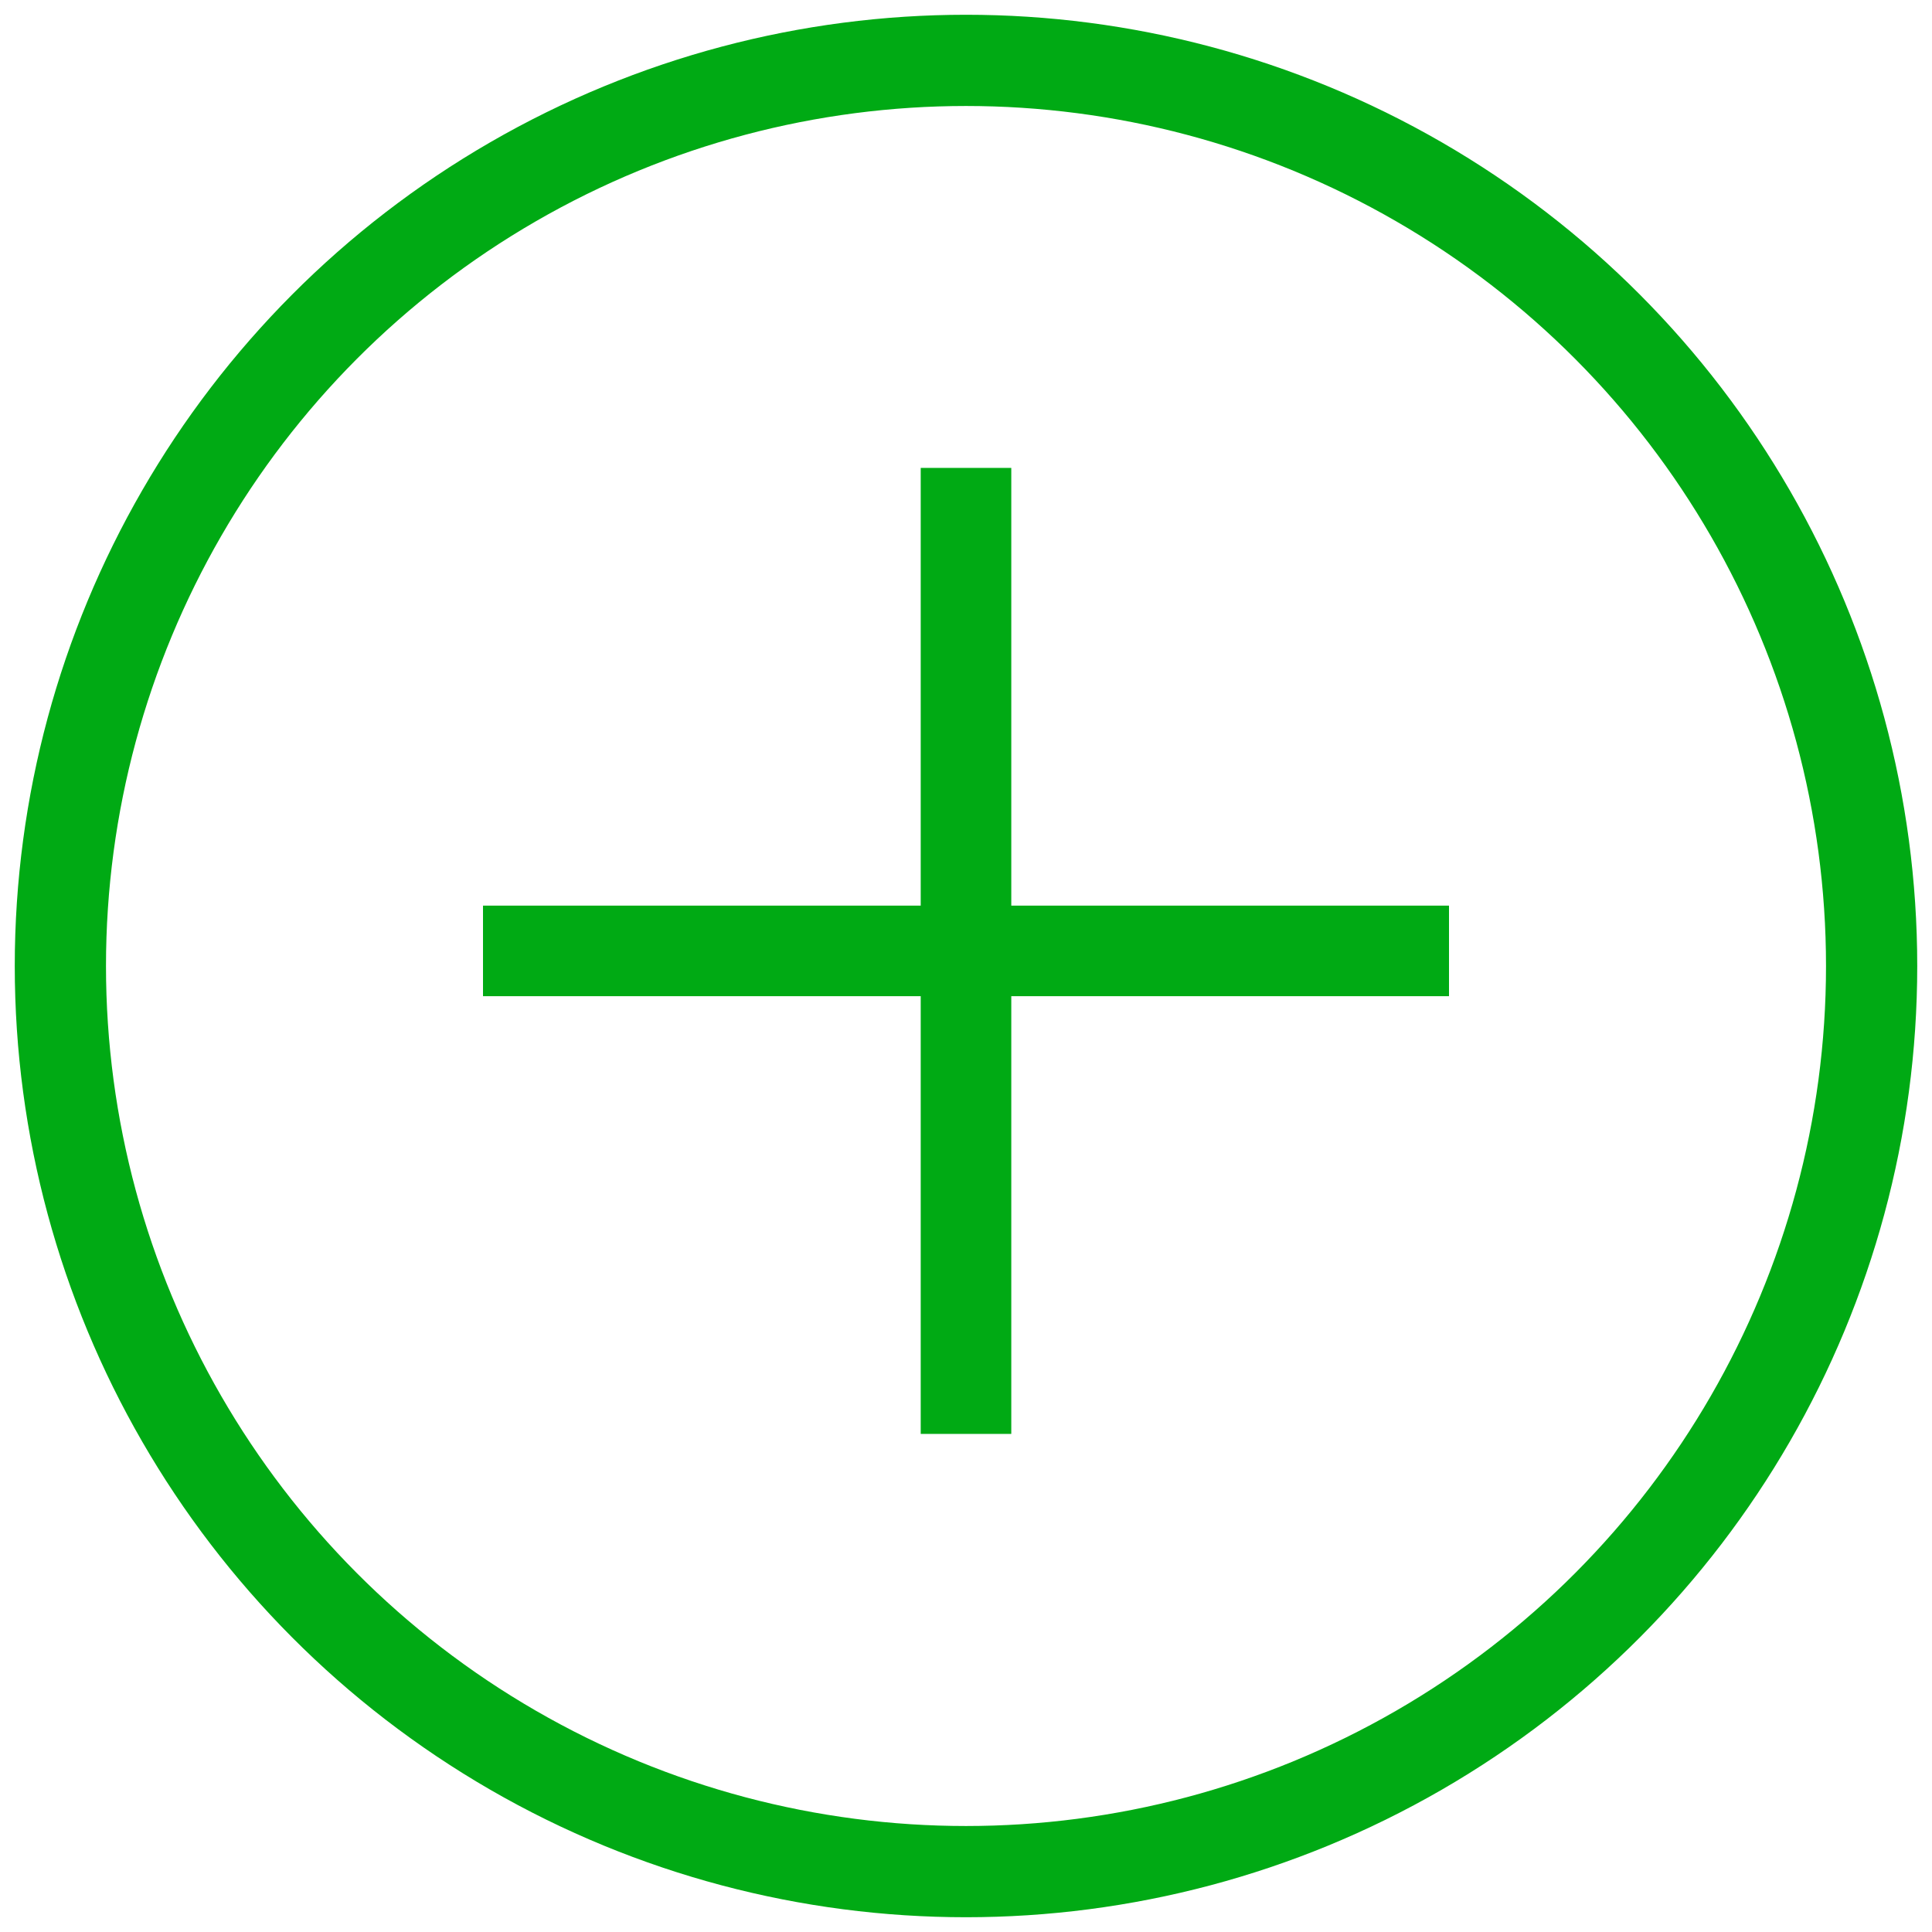
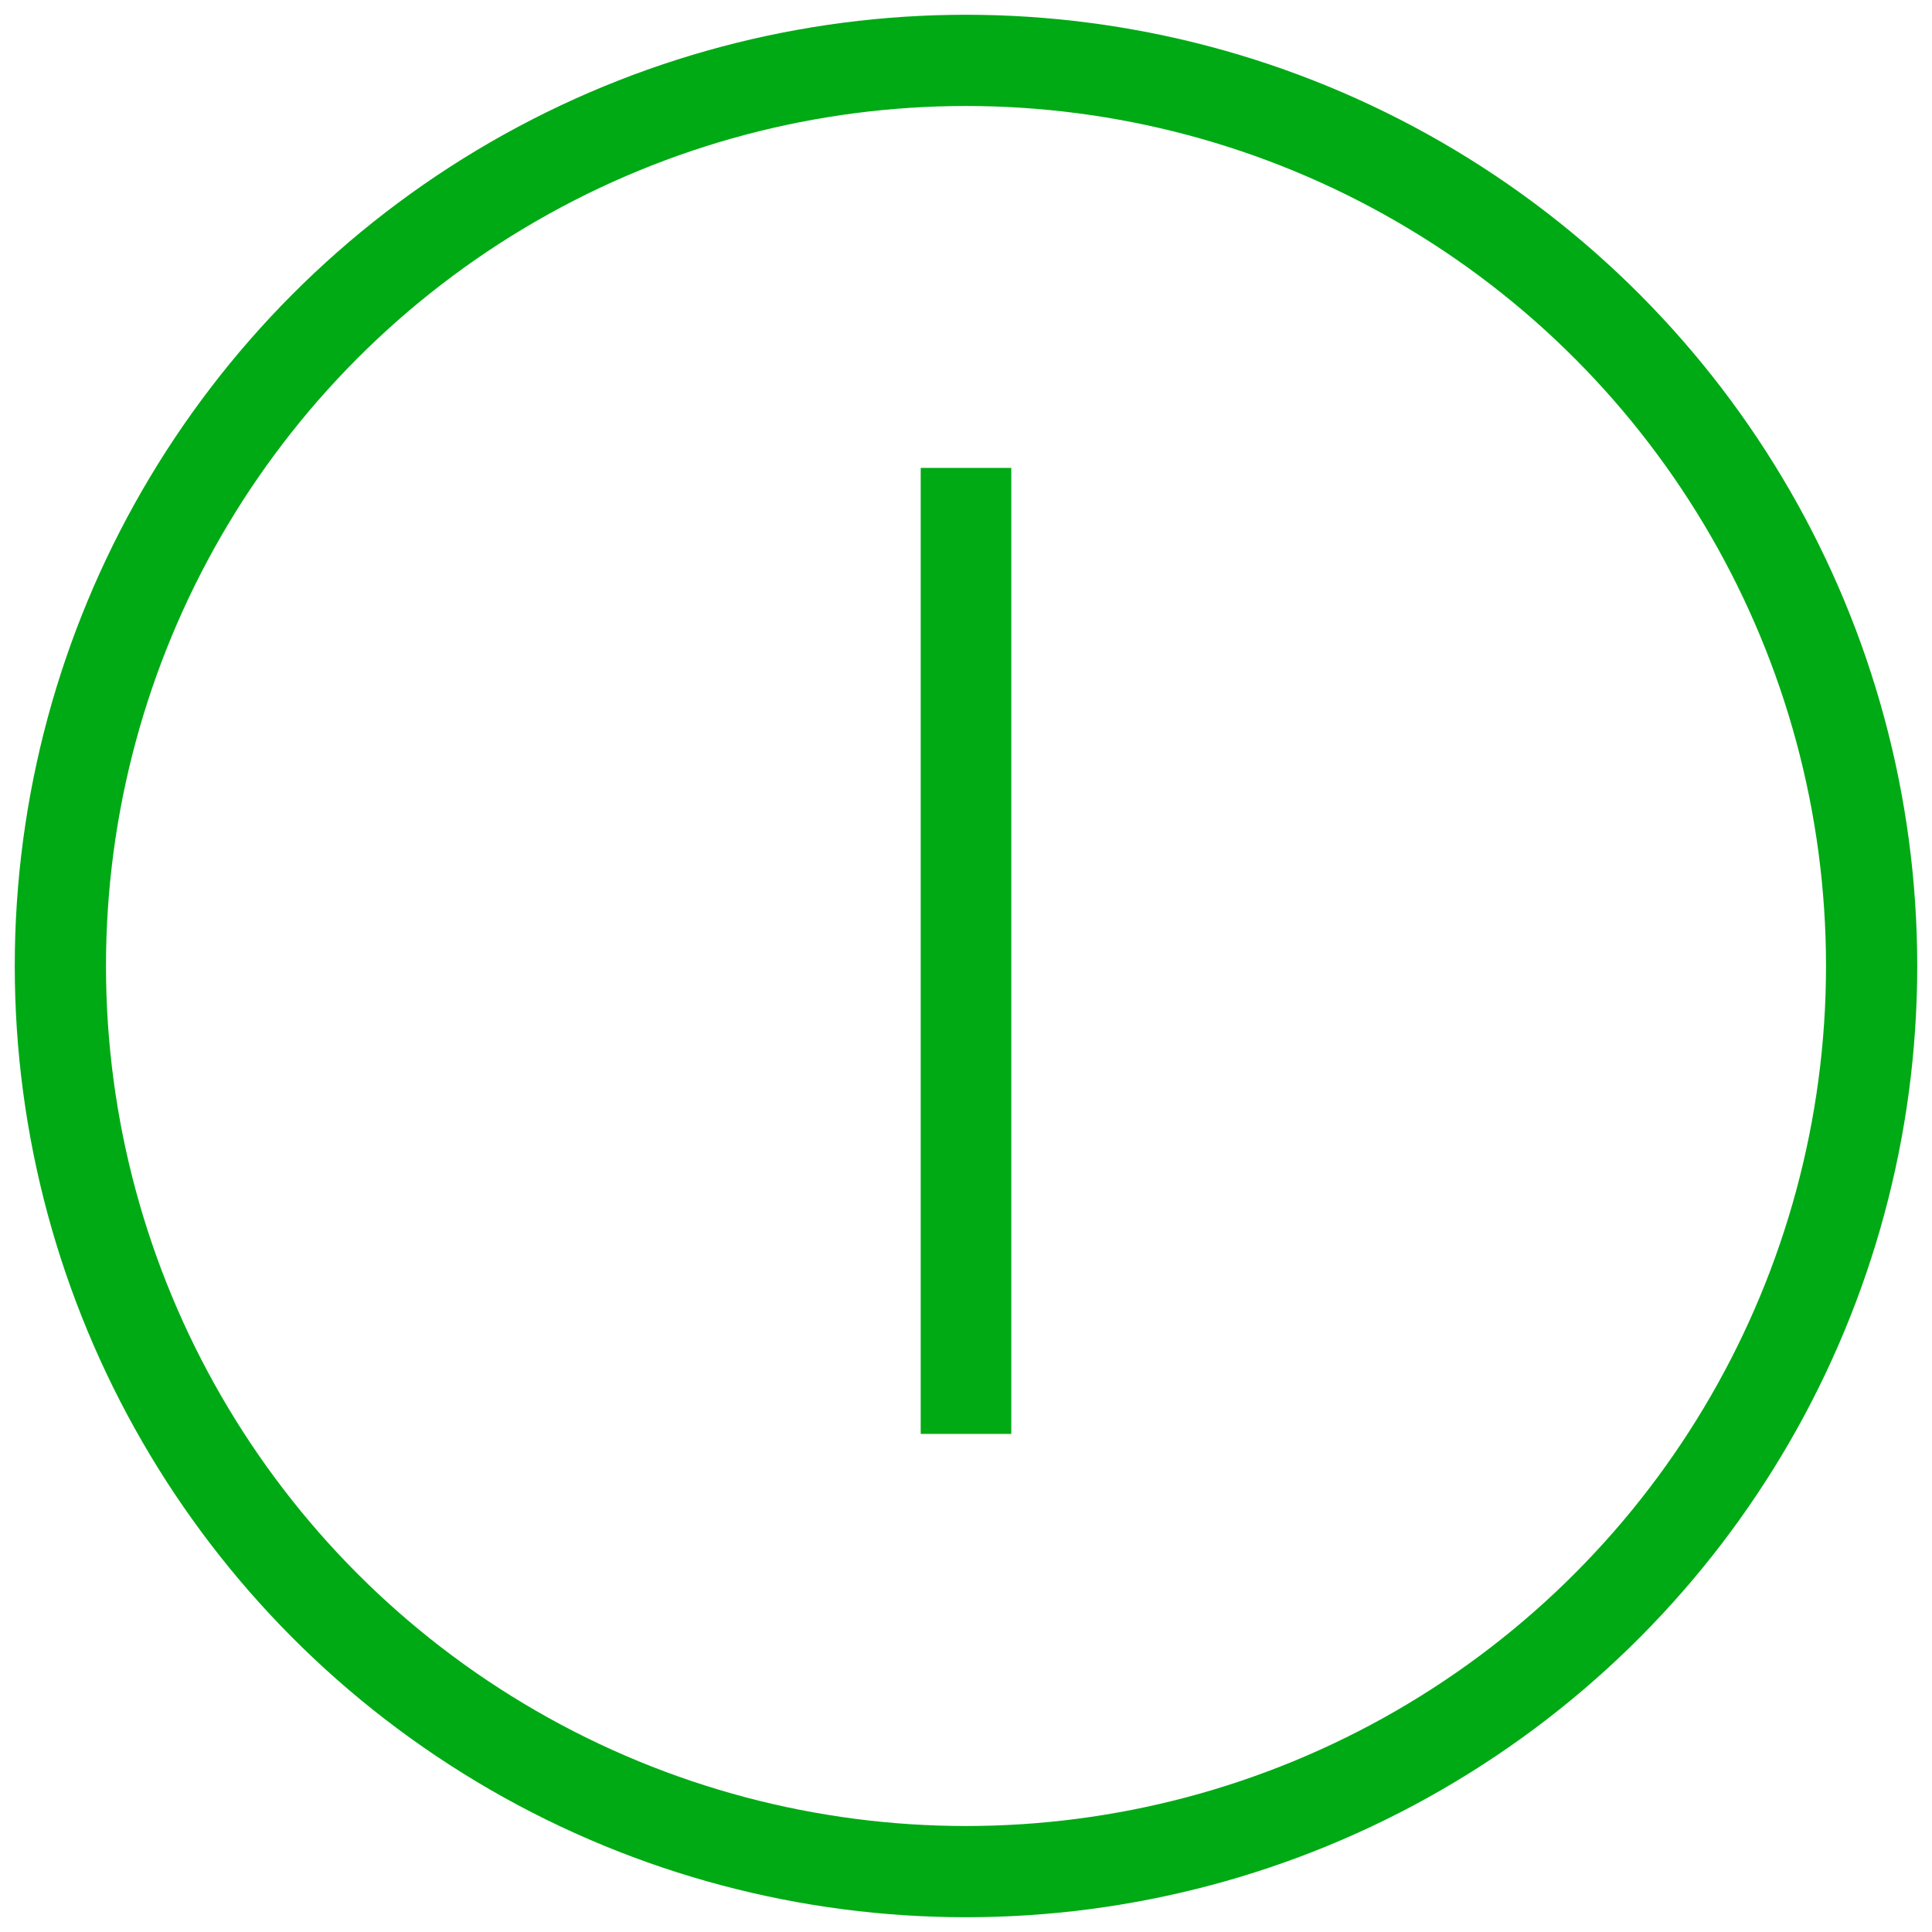
<svg xmlns="http://www.w3.org/2000/svg" width="32px" height="32px" viewBox="0 0 32 32" version="1.1">
  <title>kita@2x</title>
  <desc>Created with Sketch.</desc>
  <g id="Page-1" stroke="none" stroke-width="1" fill="none" fill-rule="evenodd">
    <g id="specifikacijos_ikonos" transform="translate(-300, -205)">
      <g id="kita" transform="translate(300, 181)">
        <g transform="translate(0, 24)">
          <rect id="container" fill="#FFFFFF" opacity="0" x="0" y="0" width="32" height="32" />
          <g id="kopejie-parametri" stroke-width="1" transform="translate(1, 1)" stroke="#00AA14" stroke-linecap="round">
            <circle id="Oval" stroke-width="1.511" cx="15" cy="15" r="15" />
          </g>
-           <rect id="Rectangle" fill="#00AA14" x="8" y="15" width="16" height="1.5" />
          <rect id="Rectangle" fill="#00AA14" transform="translate(16, 15.75) rotate(-270) translate(-16, -15.75) " x="8" y="15" width="16" height="1.5" />
        </g>
      </g>
    </g>
  </g>
</svg>